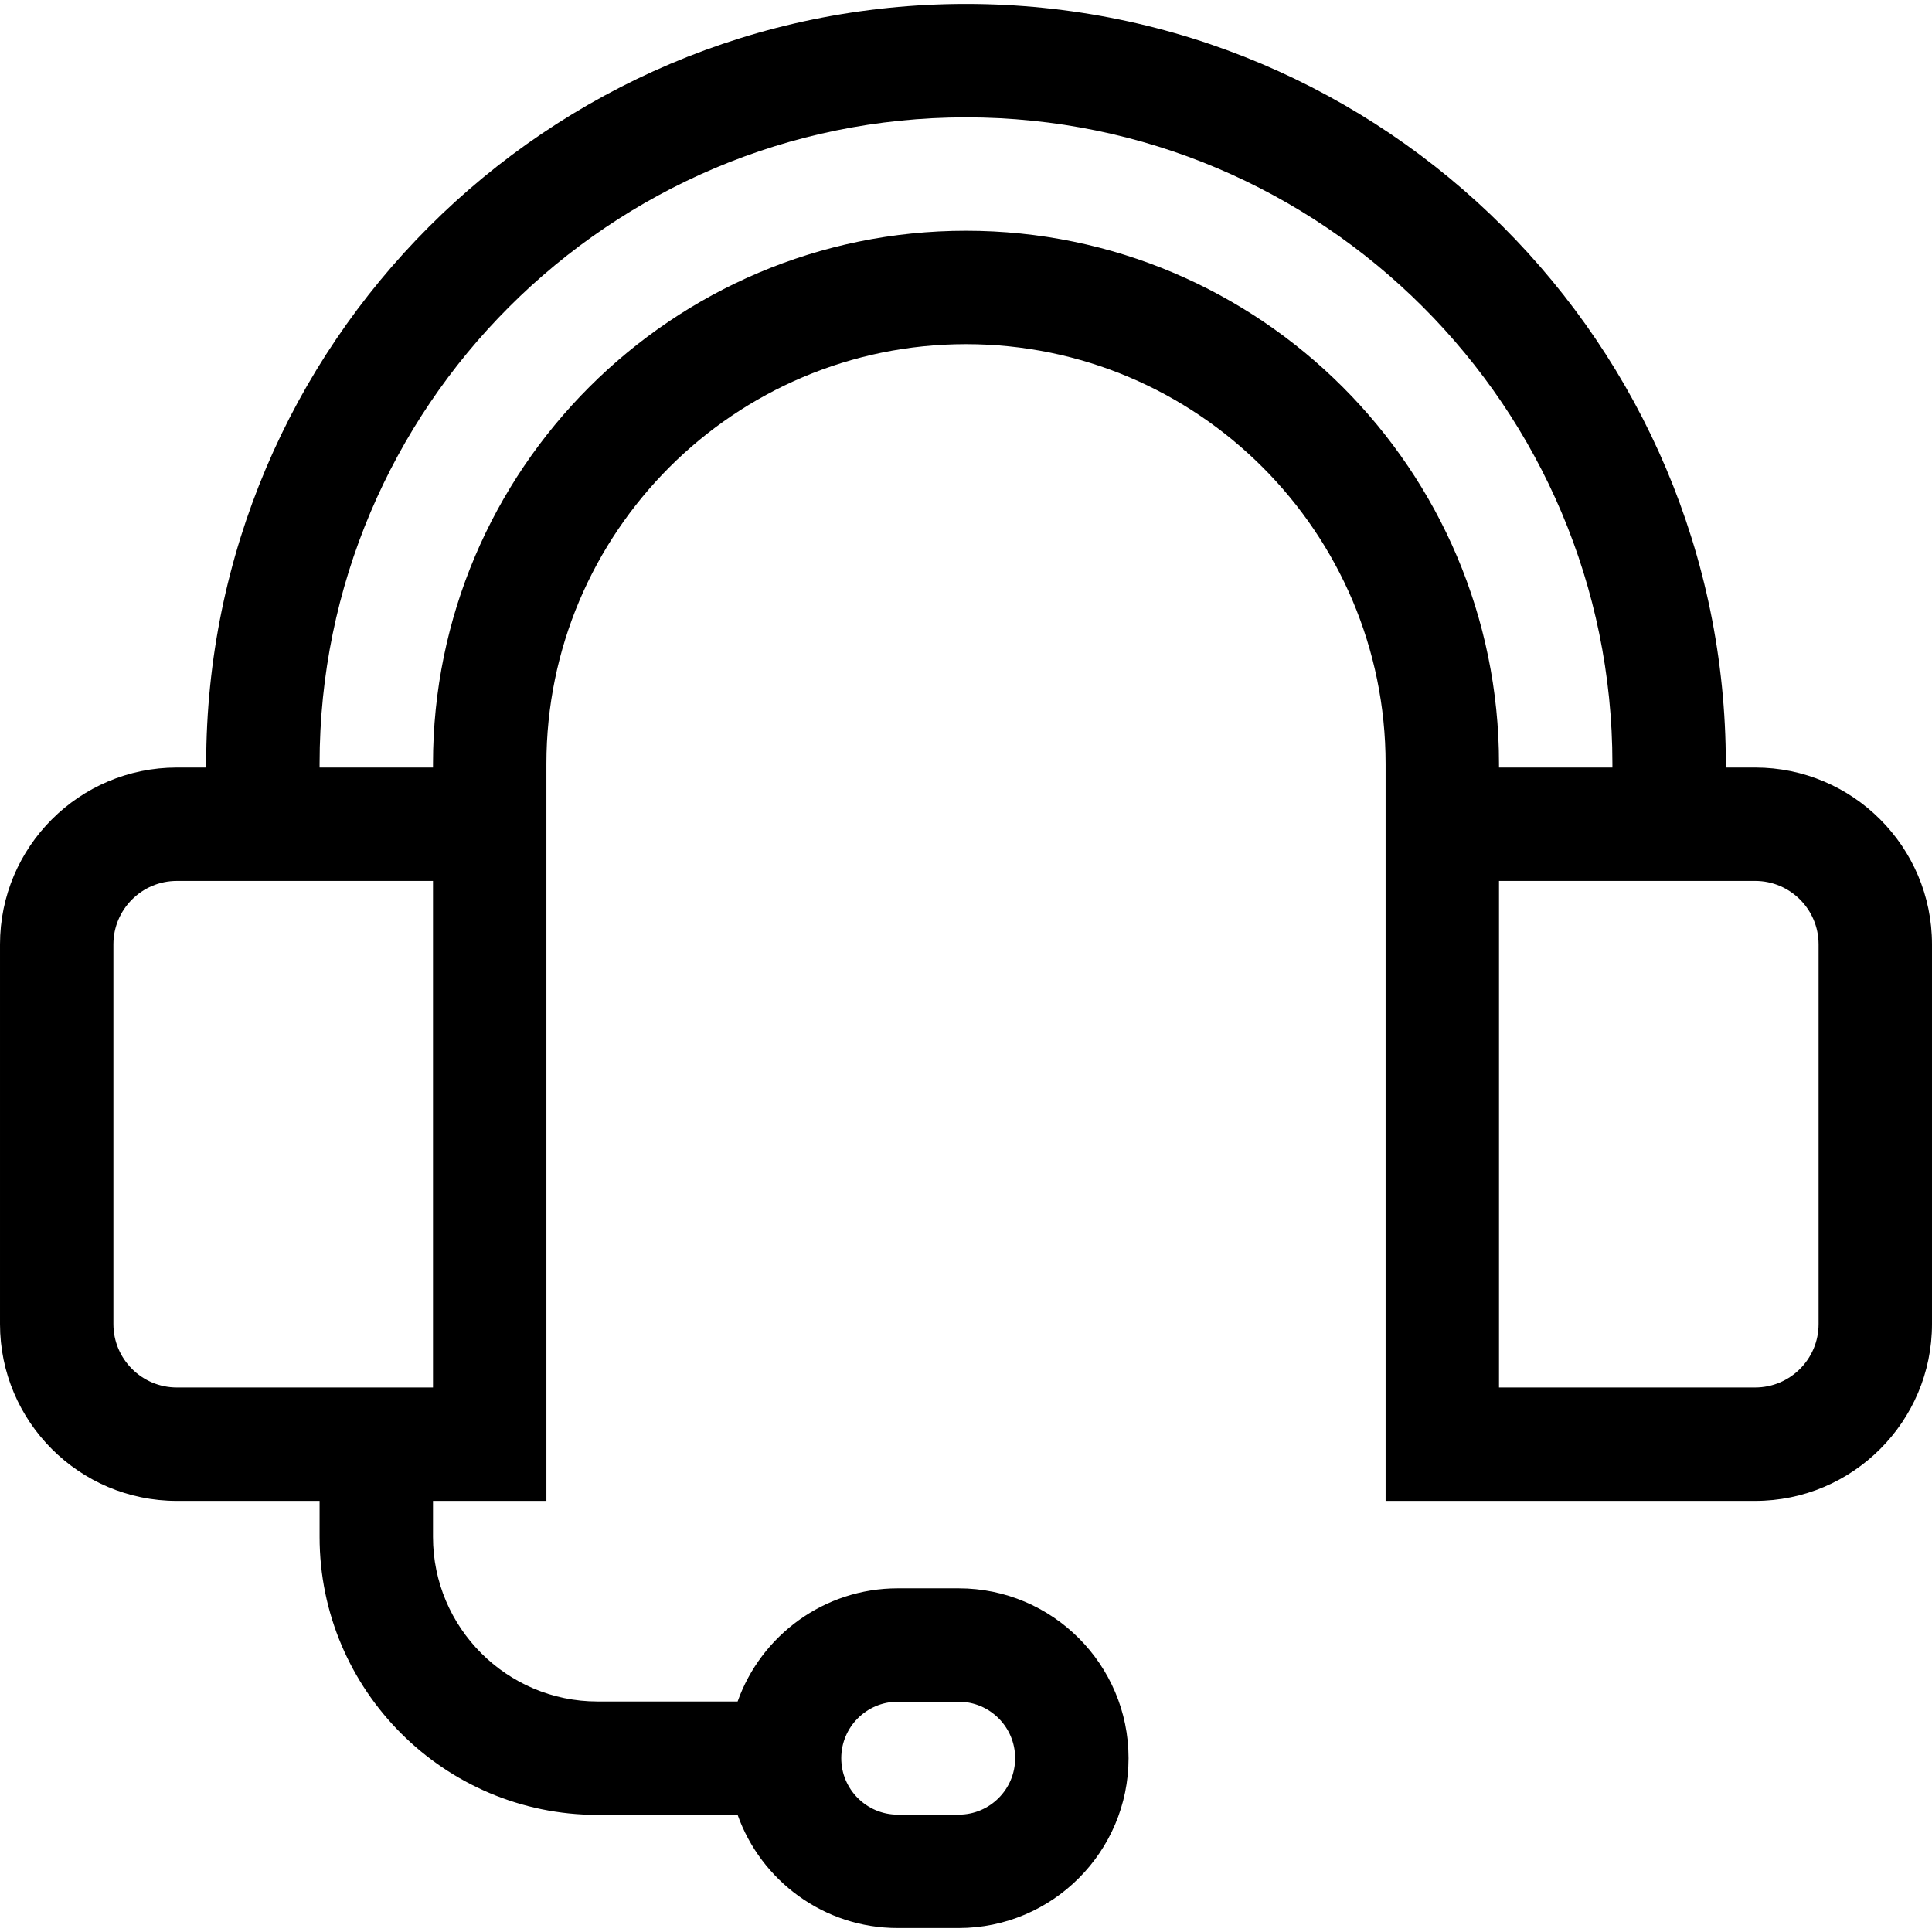
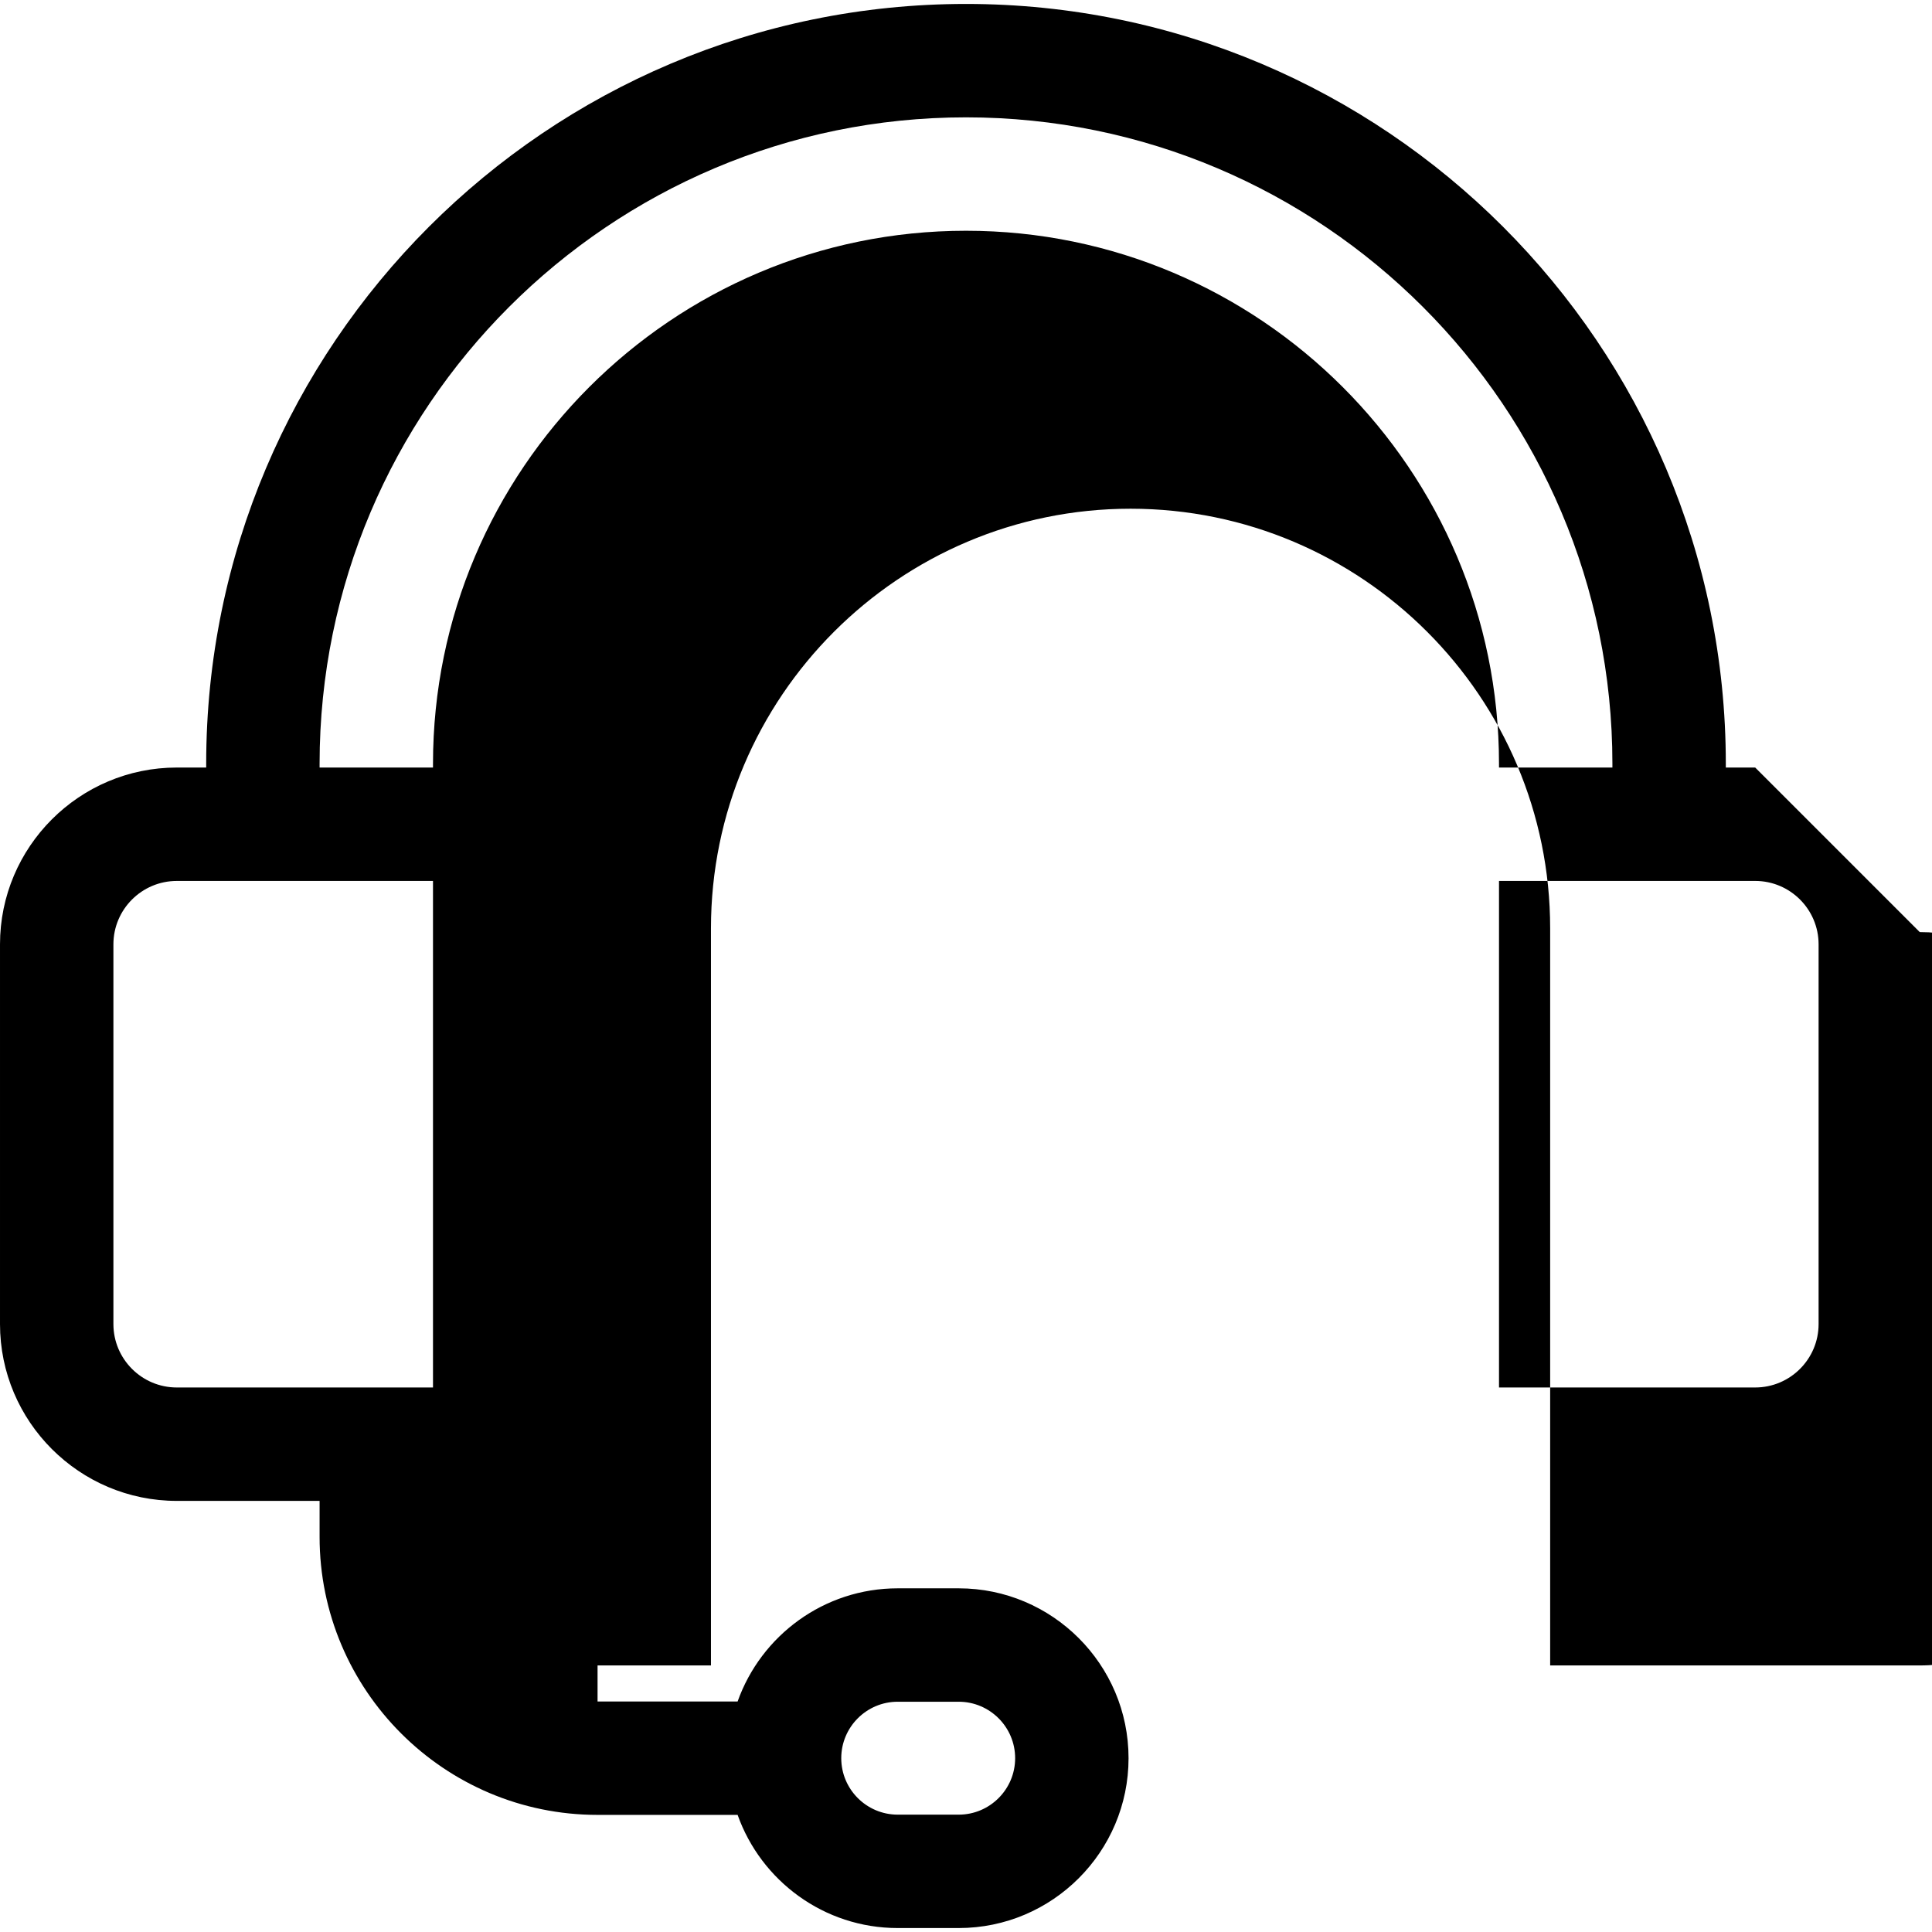
<svg xmlns="http://www.w3.org/2000/svg" id="Capa_1" enable-background="new 0 0 511.089 511.089" height="512" viewBox="0 0 511.089 511.089" width="512">
-   <path id="XMLID_1216_" d="m464.317 203.044h-7.772v-1c0-110.832-90.168-201-201-201s-201 90.168-201 201v1h-7.772c-25.791 0-46.773 20.983-46.773 46.773v100.455c0 25.79 20.982 46.772 46.772 46.772h37.772v9.532c0 40.546 32.987 73.533 73.533 73.533h37.051c6.189 17.422 22.833 29.935 42.351 29.935h16.131c24.777 0 44.935-20.157 44.935-44.935s-20.158-44.935-44.935-44.935h-16.131c-19.518 0-36.161 12.512-42.351 29.935h-37.051c-24.004 0-43.533-19.529-43.533-43.533v-9.532h30v-194-1c0-61.206 49.794-111 111-111s111 49.794 111 111v1 194h97.772c25.79 0 46.772-20.982 46.772-46.772v-100.455c.001-25.79-20.981-46.773-46.771-46.773zm-226.838 247.131h16.131c8.235 0 14.935 6.699 14.935 14.935s-6.7 14.935-14.935 14.935h-16.131c-8.235 0-14.935-6.699-14.935-14.935s6.7-14.935 14.935-14.935zm-122.935-83.131h-67.772c-9.248 0-16.772-7.524-16.772-16.772v-100.455c0-9.248 7.524-16.772 16.772-16.772h67.772zm141-306c-77.748 0-141 63.252-141 141v1h-30v-1c0-94.29 76.71-171 171-171s171 76.71 171 171v1h-30v-1c0-77.748-63.252-141-141-141zm225.545 289.228c0 9.248-7.524 16.772-16.772 16.772h-67.772v-134h67.772c9.248 0 16.772 7.524 16.772 16.772z" />
+   <path id="XMLID_1216_" d="m464.317 203.044h-7.772v-1c0-110.832-90.168-201-201-201s-201 90.168-201 201v1h-7.772c-25.791 0-46.773 20.983-46.773 46.773v100.455c0 25.79 20.982 46.772 46.772 46.772h37.772v9.532c0 40.546 32.987 73.533 73.533 73.533h37.051c6.189 17.422 22.833 29.935 42.351 29.935h16.131c24.777 0 44.935-20.157 44.935-44.935s-20.158-44.935-44.935-44.935h-16.131c-19.518 0-36.161 12.512-42.351 29.935h-37.051v-9.532h30v-194-1c0-61.206 49.794-111 111-111s111 49.794 111 111v1 194h97.772c25.79 0 46.772-20.982 46.772-46.772v-100.455c.001-25.79-20.981-46.773-46.771-46.773zm-226.838 247.131h16.131c8.235 0 14.935 6.699 14.935 14.935s-6.7 14.935-14.935 14.935h-16.131c-8.235 0-14.935-6.699-14.935-14.935s6.7-14.935 14.935-14.935zm-122.935-83.131h-67.772c-9.248 0-16.772-7.524-16.772-16.772v-100.455c0-9.248 7.524-16.772 16.772-16.772h67.772zm141-306c-77.748 0-141 63.252-141 141v1h-30v-1c0-94.29 76.71-171 171-171s171 76.71 171 171v1h-30v-1c0-77.748-63.252-141-141-141zm225.545 289.228c0 9.248-7.524 16.772-16.772 16.772h-67.772v-134h67.772c9.248 0 16.772 7.524 16.772 16.772z" />
</svg>